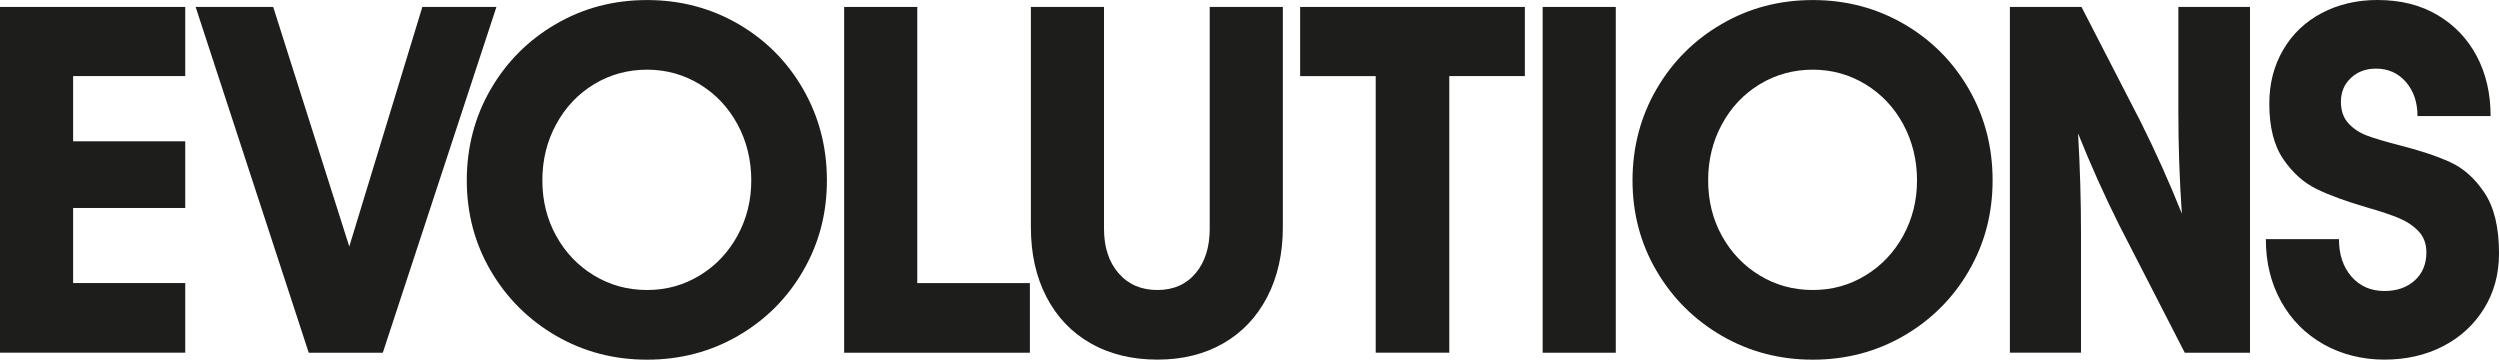
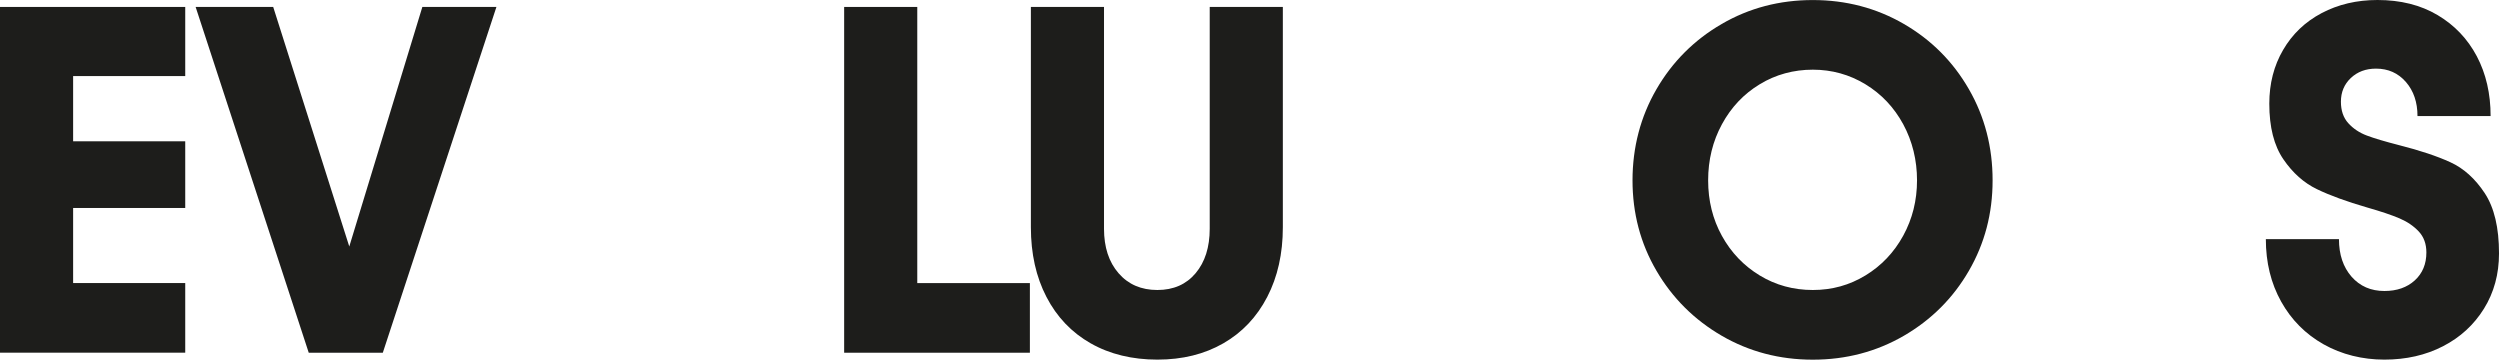
<svg xmlns="http://www.w3.org/2000/svg" width="1395" height="201" viewBox="0 0 1395 201" fill="none">
  <path d="M103.361 3.877V42.449H40.803V78.845H103.361V116.051H40.803V157.942H103.361V196.792H0V3.877H103.361Z" fill="#1D1D1B" />
  <path d="M172.277 196.82L109.162 3.877H152.447L194.896 137.554L235.671 3.877H277.004L213.61 196.82H172.277Z" fill="#1D1D1B" />
-   <path d="M310.222 187.338C294.882 178.413 282.75 166.336 273.825 151.081C264.9 135.825 260.466 119.007 260.466 100.627C260.466 82.248 264.928 65.123 273.825 49.784C282.75 34.444 294.854 22.312 310.222 13.387C325.561 4.462 342.518 0.028 361.065 0.028C379.612 0.028 396.597 4.49 411.937 13.387C427.276 22.284 439.353 34.416 448.166 49.784C456.979 65.123 461.414 82.081 461.414 100.627C461.414 119.174 457.007 135.825 448.166 151.081C439.353 166.336 427.276 178.413 411.937 187.338C396.597 196.235 379.64 200.697 361.065 200.697C342.49 200.697 325.561 196.235 310.222 187.338ZM310.361 131.641C315.493 140.929 322.521 148.292 331.446 153.702C340.371 159.113 350.244 161.818 361.065 161.818C371.887 161.818 381.509 159.113 390.433 153.702C399.358 148.292 406.387 140.873 411.518 131.502C416.65 122.131 419.216 111.839 419.216 100.627C419.216 89.416 416.65 78.817 411.518 69.335C406.359 59.88 399.33 52.433 390.433 47.023C381.509 41.612 371.747 38.879 361.065 38.879C350.383 38.879 340.343 41.584 331.446 47.023C322.521 52.433 315.493 59.88 310.361 69.335C305.201 78.79 302.635 89.22 302.635 100.627C302.635 112.034 305.201 122.354 310.361 131.641Z" fill="#1D1D1B" />
  <path d="M511.839 3.877V157.969H574.675V196.82H471.036V3.877H511.839Z" fill="#1D1D1B" />
  <path d="M608.59 191.577C597.936 185.497 589.708 176.879 583.907 165.667C578.106 154.483 575.233 141.514 575.233 126.816V3.877H616.036V127.653C616.036 137.944 618.742 146.228 624.152 152.447C629.563 158.695 636.787 161.818 645.795 161.818C654.804 161.818 661.916 158.695 667.159 152.447C672.402 146.2 675.024 137.916 675.024 127.653V3.877H715.827V126.816C715.827 141.514 712.926 154.483 707.125 165.667C701.324 176.879 693.152 185.525 682.61 191.577C672.04 197.657 659.768 200.669 645.823 200.669C631.878 200.669 619.244 197.657 608.618 191.577H608.59Z" fill="#1D1D1B" />
-   <path d="M725.477 3.877H850.871V42.449H808.701V196.792H767.647V42.477H725.477V3.877Z" fill="#1D1D1B" />
-   <path d="M901.603 3.877V196.82H860.8V3.877H901.603Z" fill="#1D1D1B" />
+   <path d="M901.603 3.877V196.82H860.8H901.603Z" fill="#1D1D1B" />
  <path d="M960.702 187.338C945.363 178.413 933.23 166.336 924.306 151.081C915.381 135.825 910.946 119.007 910.946 100.627C910.946 82.248 915.409 65.123 924.306 49.784C933.202 34.444 945.335 22.312 960.702 13.387C976.042 4.462 992.999 0.028 1011.55 0.028C1030.09 0.028 1047.05 4.49 1062.39 13.387C1077.73 22.284 1089.81 34.416 1098.65 49.784C1107.49 65.151 1111.87 82.081 1111.87 100.627C1111.87 119.174 1107.46 135.825 1098.65 151.081C1089.83 166.336 1077.73 178.413 1062.39 187.338C1047.05 196.235 1030.09 200.697 1011.55 200.697C992.999 200.697 976.042 196.235 960.702 187.338ZM960.842 131.641C965.973 140.929 973.03 148.292 981.926 153.702C990.823 159.113 1000.72 161.818 1011.55 161.818C1022.37 161.818 1031.99 159.113 1040.91 153.702C1049.81 148.292 1056.87 140.873 1062 131.502C1067.13 122.131 1069.7 111.839 1069.7 100.627C1069.7 89.416 1067.13 78.817 1062 69.335C1056.87 59.88 1049.81 52.433 1040.91 47.023C1031.99 41.612 1022.2 38.879 1011.55 38.879C1000.89 38.879 990.823 41.584 981.926 47.023C973.002 52.433 965.973 59.88 960.842 69.335C955.71 78.79 953.144 89.22 953.144 100.627C953.144 112.034 955.71 122.354 960.842 131.641Z" fill="#1D1D1B" />
-   <path d="M1217.46 119.091C1216.18 100.349 1215.53 81.69 1215.53 63.143V3.877H1255.5V196.82H1219.1L1182.43 125.422C1174.17 108.883 1166.53 91.898 1159.56 74.439C1160.65 93.181 1161.2 111.839 1161.2 130.386V196.792H1121.52V3.877H1161.48L1194.56 68.108C1202.82 84.646 1210.46 101.631 1217.43 119.119L1217.46 119.091Z" fill="#1D1D1B" />
  <path d="M1296.58 192.135C1286.49 186.445 1278.57 178.497 1272.88 168.289C1267.19 158.081 1264.34 146.479 1264.34 133.426H1305.14C1305.14 142.072 1307.49 149.045 1312.17 154.4C1316.86 159.727 1322.97 162.376 1330.5 162.376C1337.47 162.376 1343.13 160.396 1347.45 156.463C1351.78 152.503 1353.92 147.315 1353.92 140.873C1353.92 136.104 1352.5 132.199 1349.66 129.159C1346.81 126.119 1343.24 123.693 1338.92 121.852C1334.6 120.011 1328.57 117.975 1320.85 115.772C1309.44 112.453 1300.12 109.078 1292.87 105.564C1285.62 102.078 1279.35 96.528 1274.13 88.886C1268.89 81.244 1266.27 70.924 1266.27 57.872C1266.27 46.688 1268.83 36.648 1273.99 27.834C1279.12 19.021 1286.29 12.16 1295.49 7.307C1304.7 2.454 1315.07 0 1326.65 0C1339.51 0 1350.66 2.789 1360.14 8.395C1369.6 14.001 1376.91 21.671 1382.07 31.404C1387.2 41.166 1389.76 52.266 1389.76 64.761H1348.96C1348.96 57.063 1346.81 50.704 1342.49 45.74C1338.17 40.775 1332.62 38.293 1325.81 38.293C1320.12 38.293 1315.44 40.05 1311.75 43.536C1308.07 47.023 1306.23 51.429 1306.23 56.756C1306.23 61.721 1307.6 65.709 1310.36 68.749C1313.12 71.789 1316.55 74.076 1320.71 75.638C1324.84 77.2 1330.86 78.985 1338.78 81.021C1350.35 83.949 1359.87 87.129 1367.31 90.531C1374.76 93.934 1381.12 99.679 1386.47 107.767C1391.8 115.855 1394.45 127.067 1394.45 141.403C1394.45 152.977 1391.63 163.269 1386.03 172.277C1380.42 181.286 1372.81 188.258 1363.16 193.223C1353.51 198.187 1342.63 200.669 1330.47 200.669C1318.31 200.669 1306.68 197.824 1296.58 192.135Z" fill="#1D1D1B" />
</svg>